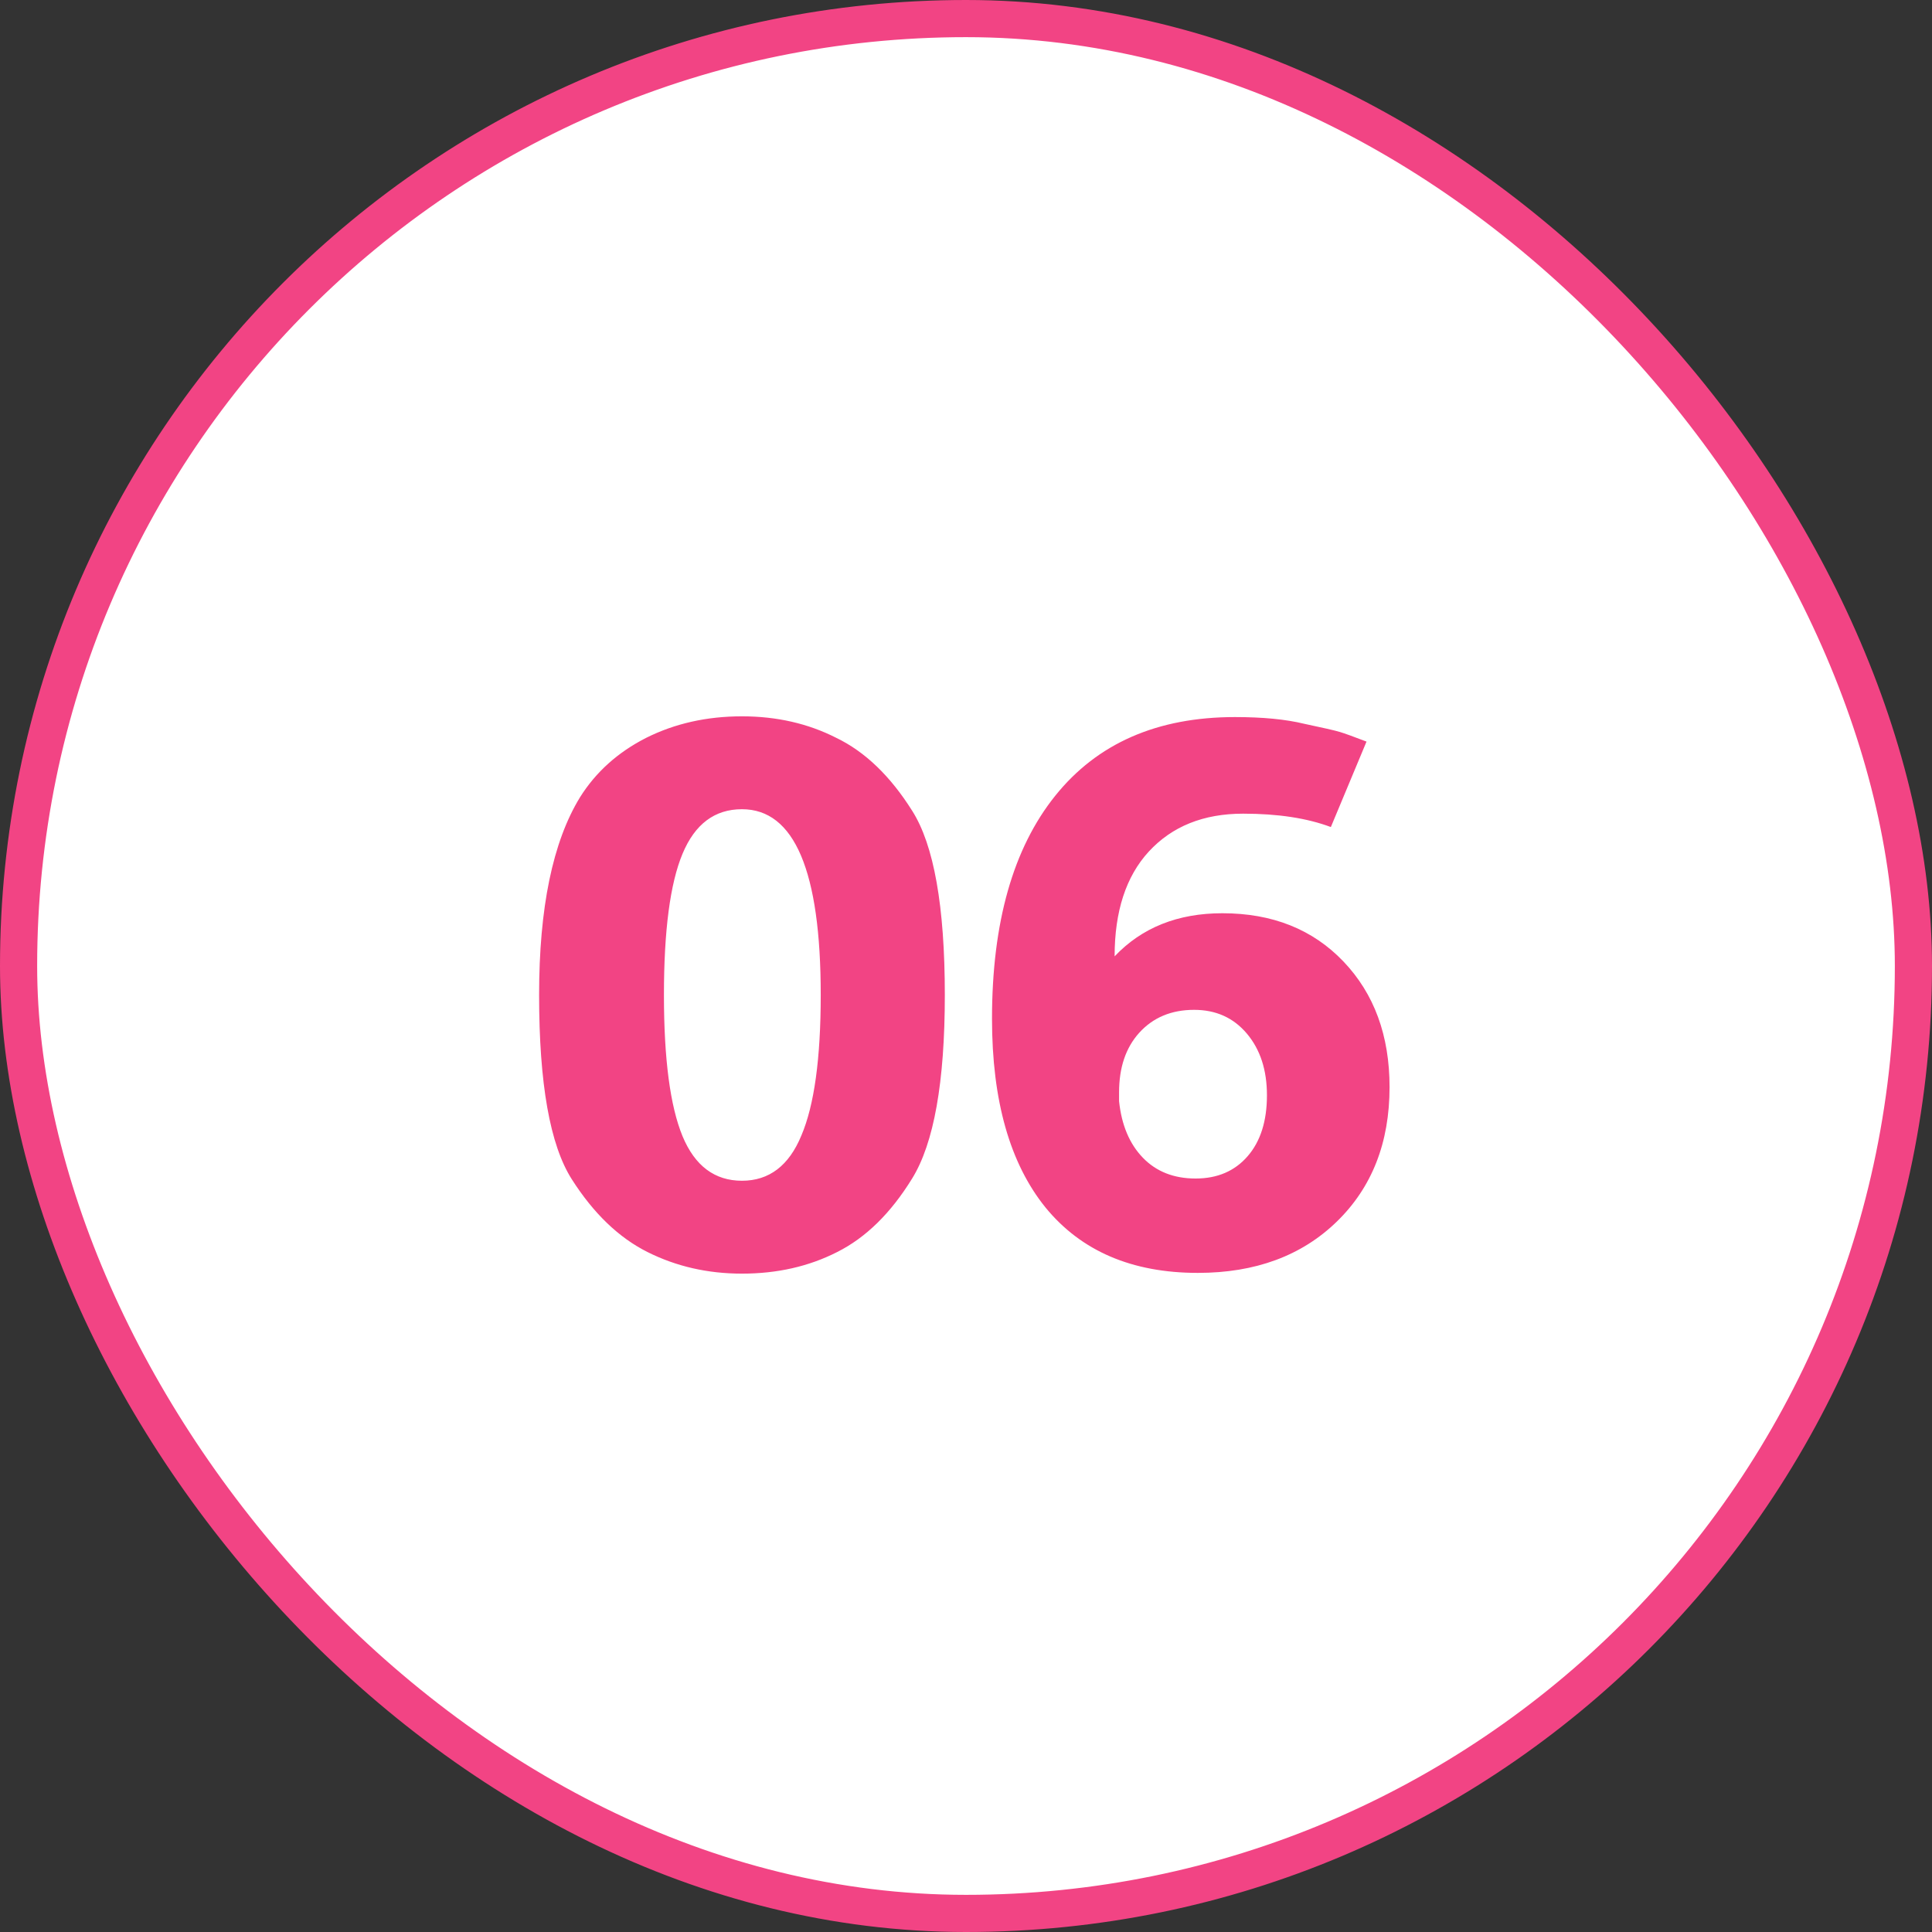
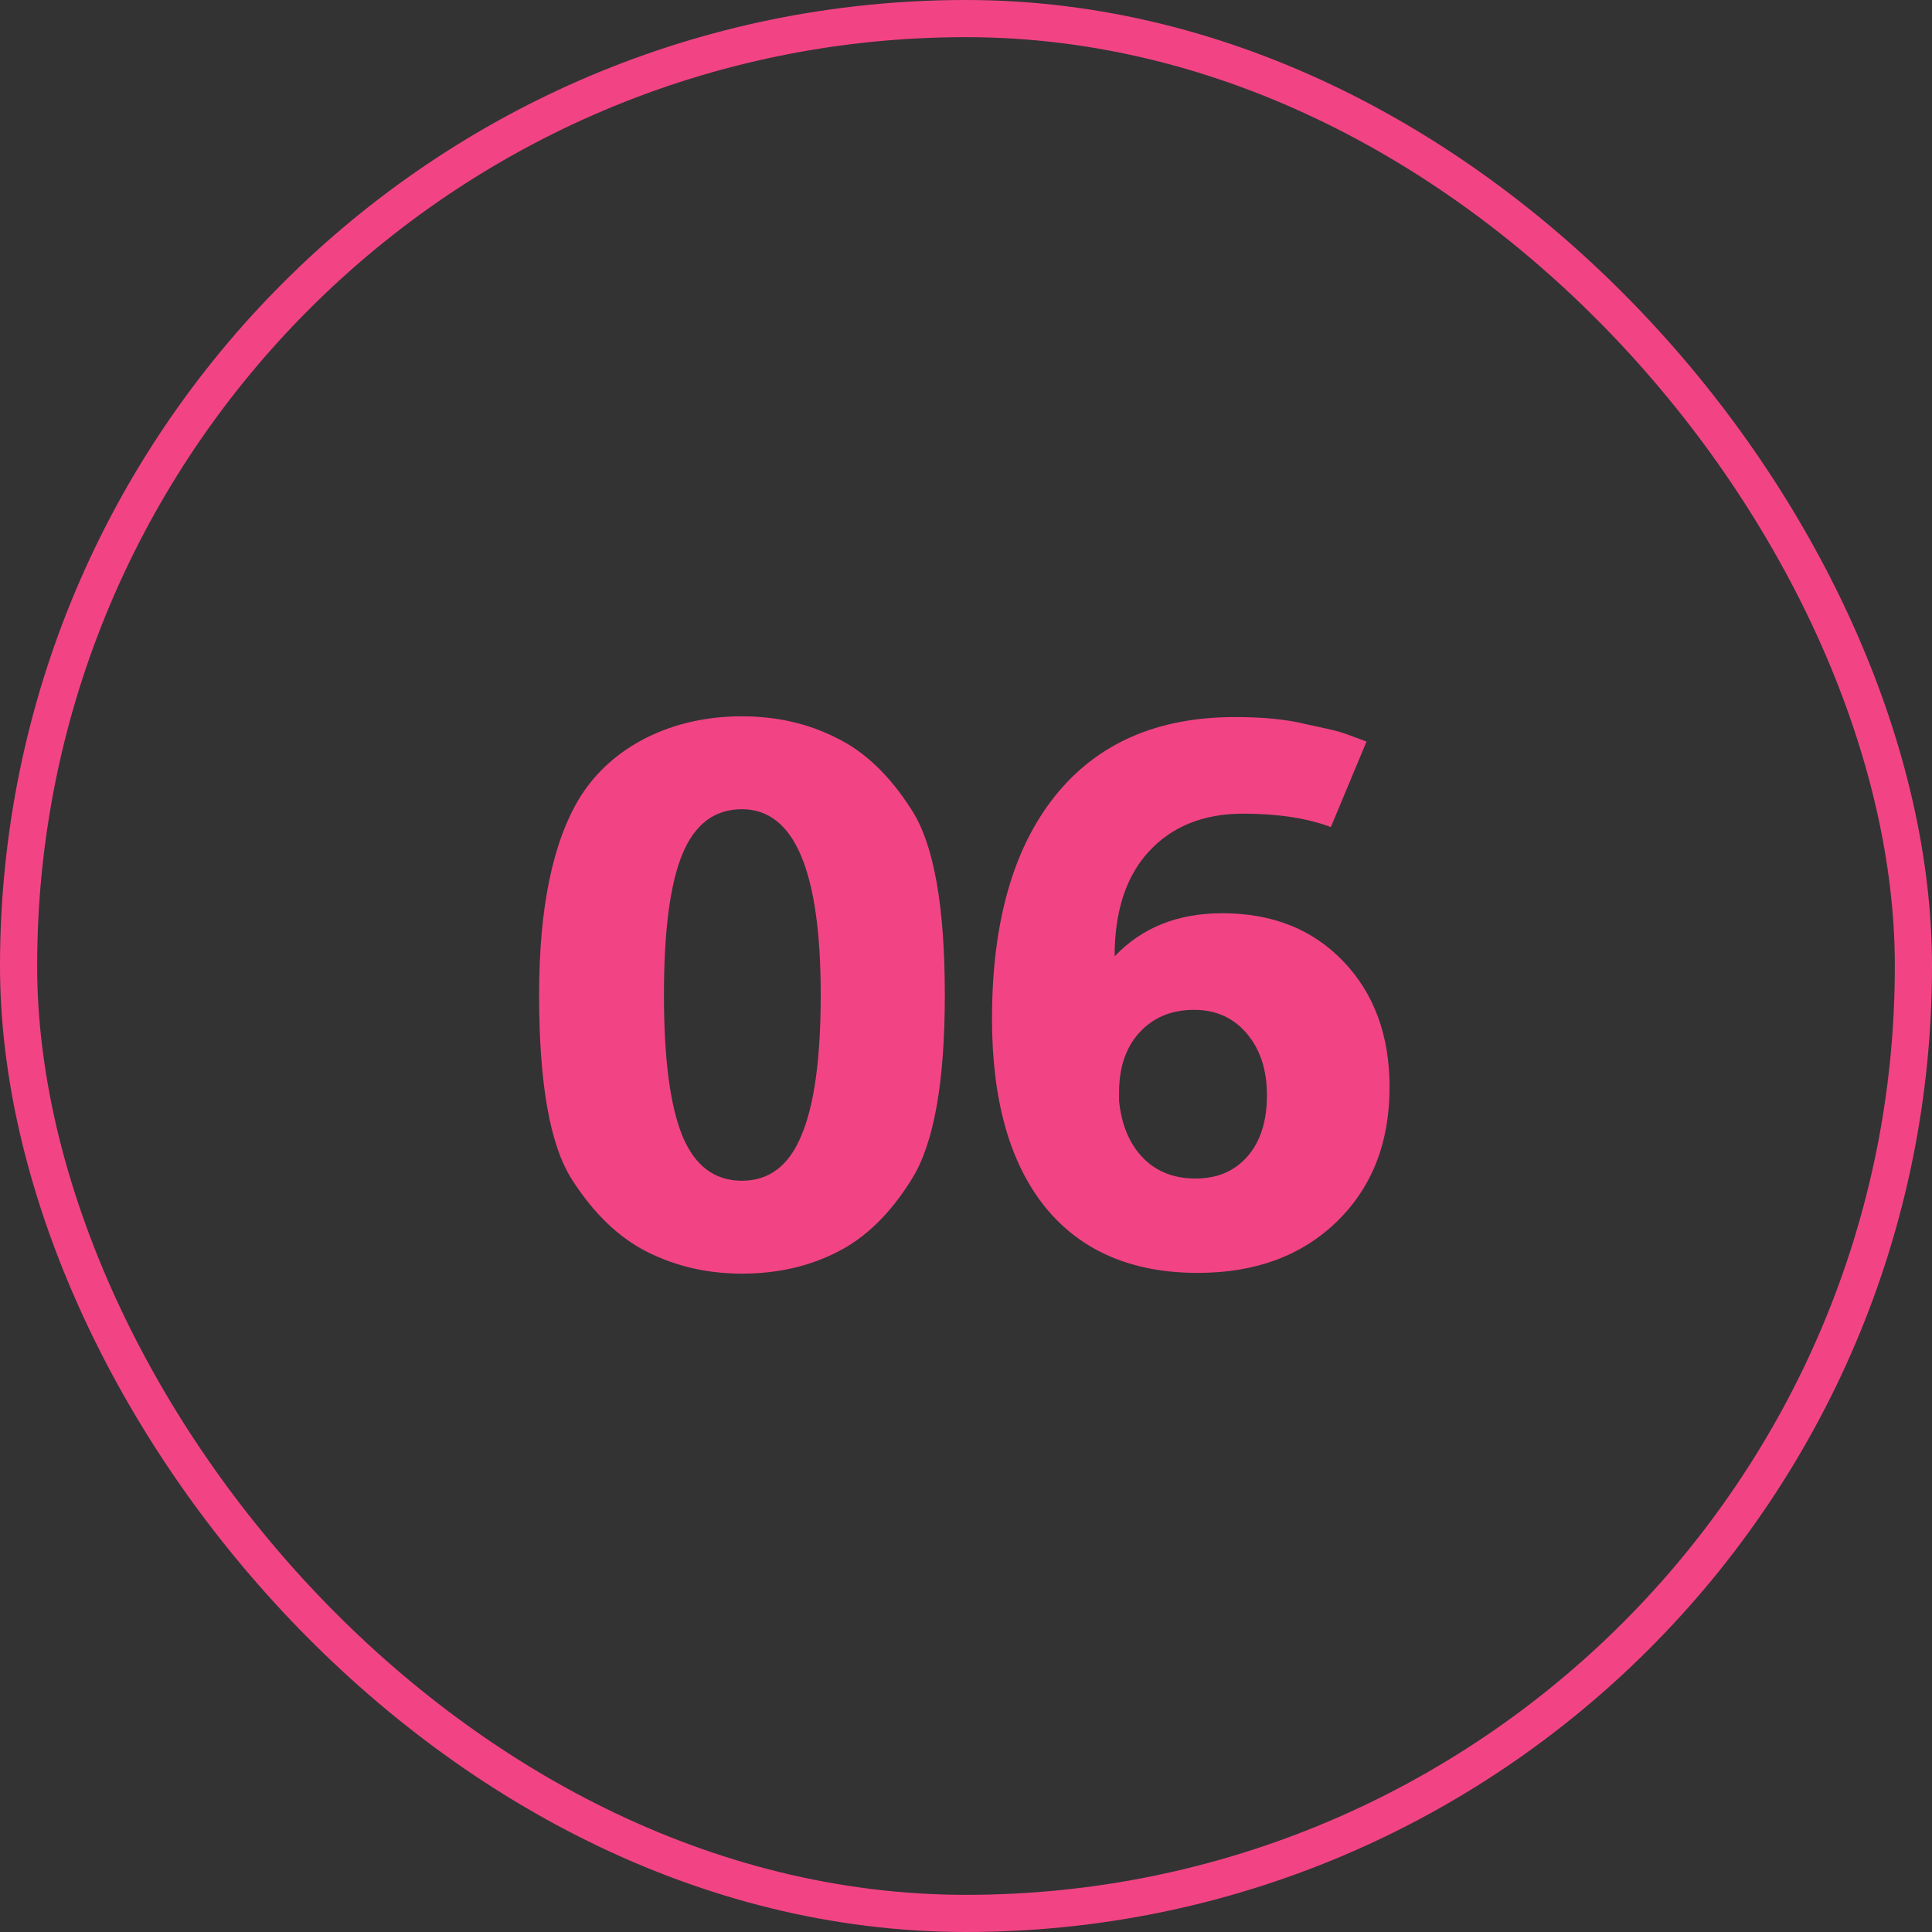
<svg xmlns="http://www.w3.org/2000/svg" width="52" height="52" viewBox="0 0 52 52" fill="none">
  <rect x="0" y="0" width="52" height="52" fill="#333333" stroke="none" />
-   <rect x="0.5" y="0.5" width="51" height="51" rx="25.5" fill="white" />
  <rect x="0.5" y="0.5" width="51" height="51" rx="25.5" stroke="#F24484" />
  <path d="M15.61 21.46C16.036 20.78 16.63 20.247 17.39 19.86C18.163 19.473 19.023 19.28 19.97 19.28C20.903 19.28 21.75 19.473 22.51 19.86C23.283 20.233 23.963 20.887 24.55 21.82C25.136 22.74 25.43 24.393 25.43 26.78C25.43 29.127 25.136 30.773 24.55 31.72C23.976 32.653 23.303 33.313 22.53 33.7C21.77 34.087 20.916 34.28 19.97 34.28C19.05 34.28 18.203 34.087 17.43 33.7C16.656 33.313 15.976 32.66 15.39 31.74C14.803 30.82 14.51 29.167 14.51 26.78C14.51 24.433 14.876 22.66 15.61 21.46ZM17.87 26.78C17.87 28.5 18.036 29.767 18.37 30.58C18.703 31.38 19.236 31.78 19.97 31.78C20.703 31.78 21.236 31.373 21.57 30.56C21.916 29.747 22.09 28.487 22.09 26.78C22.09 23.447 21.383 21.78 19.97 21.78C19.236 21.78 18.703 22.18 18.37 22.98C18.036 23.78 17.87 25.047 17.87 26.78ZM35.82 22.26C35.18 22.02 34.393 21.9 33.46 21.9C32.393 21.9 31.547 22.24 30.92 22.92C30.307 23.587 30 24.527 30 25.74C30.733 24.967 31.7 24.58 32.9 24.58C34.247 24.58 35.333 25.013 36.16 25.88C36.987 26.747 37.4 27.873 37.4 29.26C37.4 30.753 36.927 31.96 35.98 32.88C35.033 33.8 33.787 34.26 32.24 34.26C30.467 34.26 29.1 33.673 28.14 32.5C27.18 31.313 26.7 29.62 26.7 27.42C26.7 24.833 27.267 22.833 28.4 21.42C29.533 20.007 31.147 19.3 33.24 19.3C33.987 19.3 34.607 19.36 35.1 19.48C35.607 19.587 35.927 19.66 36.06 19.7C36.193 19.74 36.433 19.827 36.78 19.96L35.82 22.26ZM30.12 29.64C30.187 30.28 30.4 30.787 30.76 31.16C31.12 31.533 31.593 31.72 32.18 31.72C32.767 31.72 33.233 31.52 33.58 31.12C33.927 30.72 34.1 30.173 34.1 29.48C34.1 28.8 33.92 28.247 33.56 27.82C33.2 27.393 32.727 27.18 32.14 27.18C31.527 27.18 31.033 27.387 30.66 27.8C30.3 28.2 30.12 28.733 30.12 29.4V29.64Z" fill="#F24484" />
</svg>